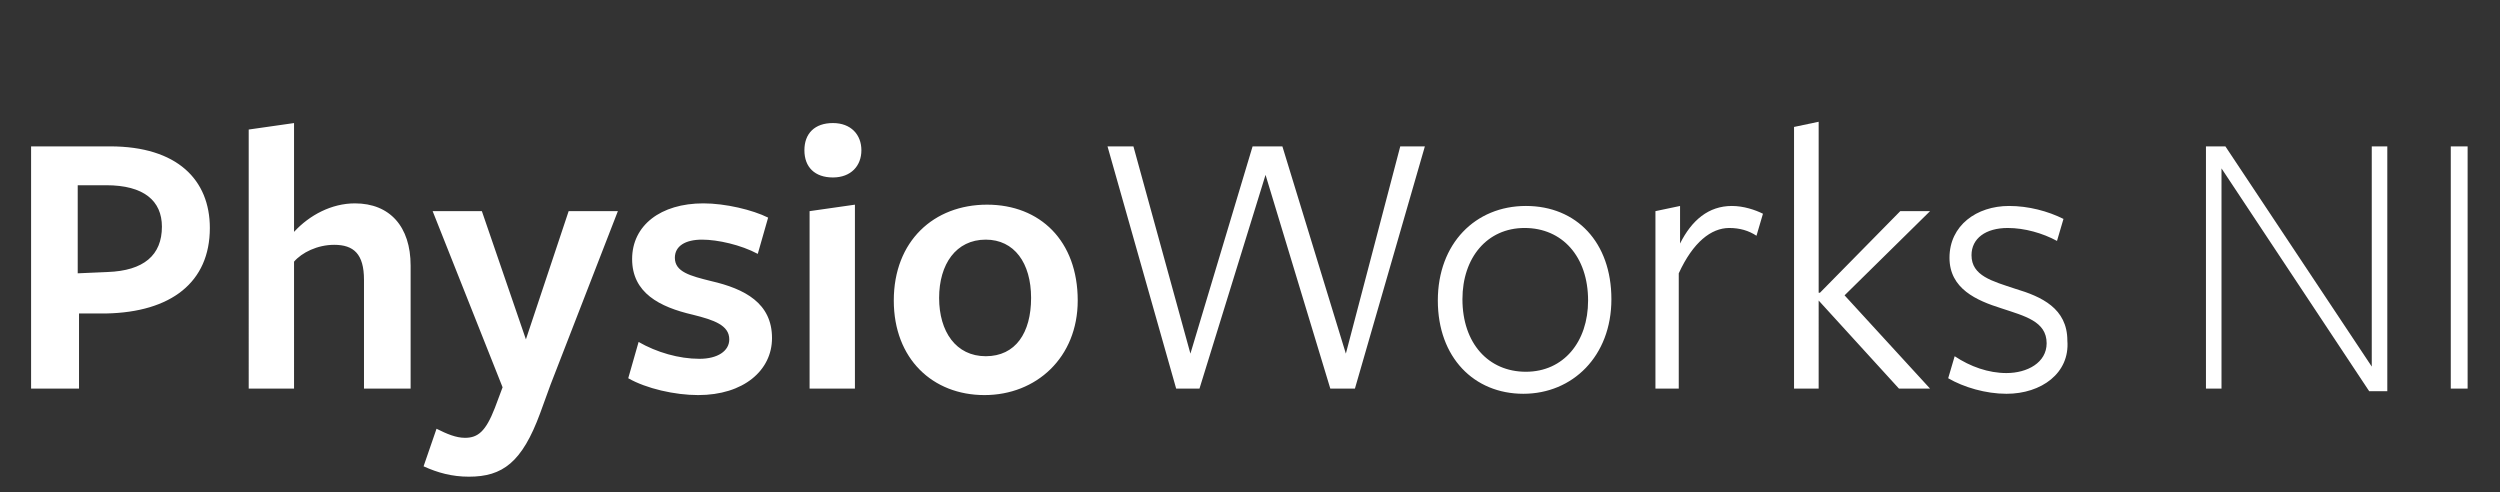
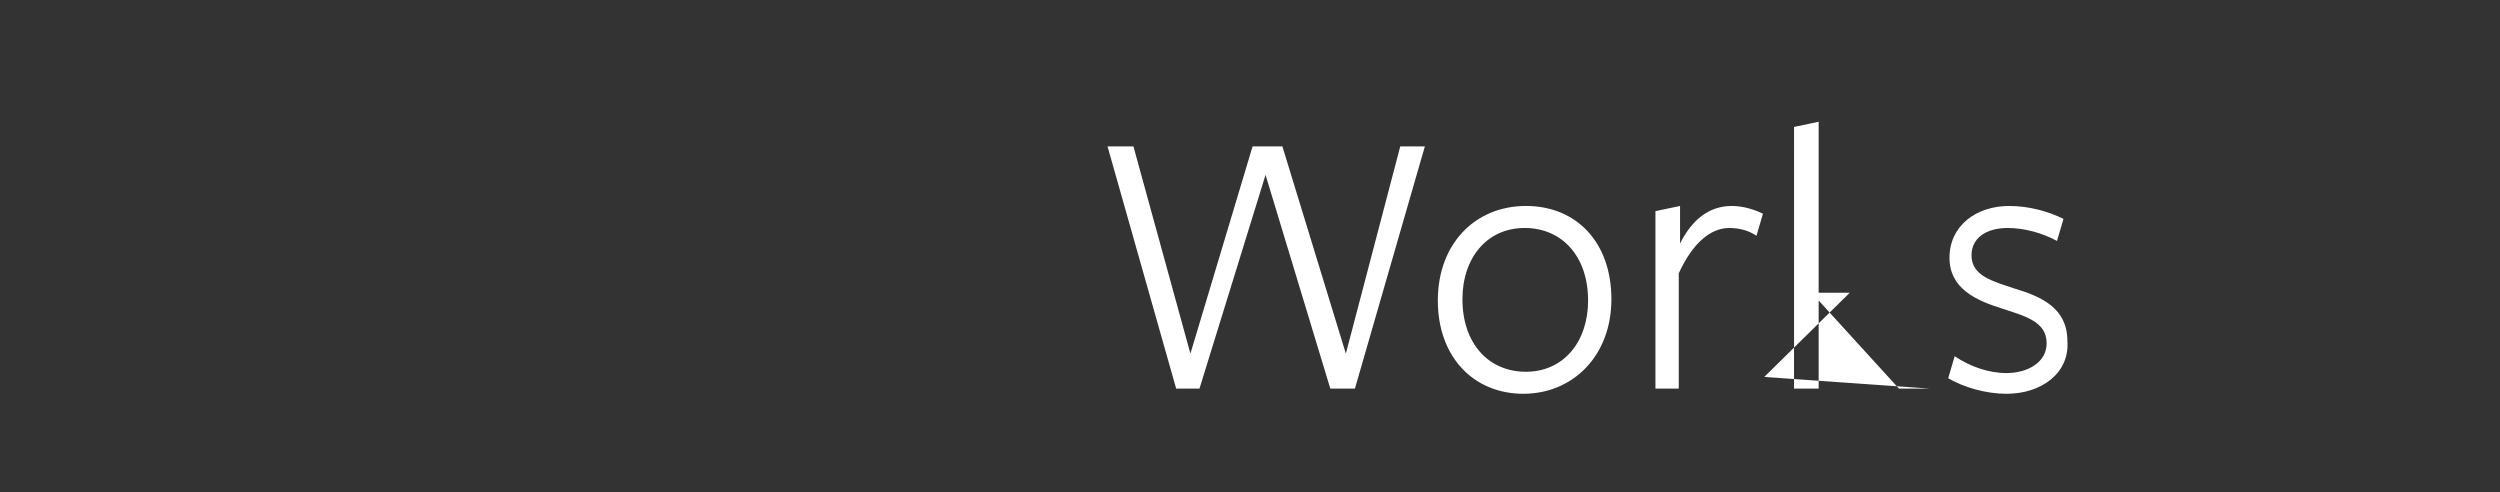
<svg xmlns="http://www.w3.org/2000/svg" version="1.1" id="Layer_1" x="0" y="0" viewBox="0 0 193 38" xml:space="preserve">
  <rect x="0" y="0" width="193" height="38" fill="#333333" stroke="none" />
  <style>.st0{enable-background:new}.st1{fill:#fff}</style>
  <g class="st0">
-     <path class="st1" d="M8.2 24.2H6.1V30H2.4V11.3h6.1c5.2 0 7.7 2.6 7.7 6.3 0 4.2-3 6.5-8 6.6zm0-9.9H6v6.8l2.3-.1c2.8-.1 4.2-1.3 4.2-3.5 0-2-1.4-3.2-4.3-3.2zM28.1 30v-8.4c0-2-.8-2.7-2.3-2.7-1.3 0-2.5.6-3.1 1.3V30h-3.5V10l3.5-.5v8.4c1.2-1.3 2.9-2.2 4.7-2.2 2.7 0 4.3 1.8 4.3 4.8V30h-3.6zm14.4-.3l-.8 2.2c-1.4 3.8-2.9 4.9-5.5 4.9-1.3 0-2.4-.3-3.5-.8l1-2.9c.8.4 1.5.7 2.2.7 1 0 1.6-.5 2.3-2.3l.6-1.6-5.4-13.6h3.8l3.4 9.9 3.3-9.9h3.8l-5.2 13.4zm11.4.8c-1.8 0-4-.5-5.4-1.3l.8-2.8c1.4.8 3.1 1.3 4.7 1.3 1.4 0 2.3-.6 2.3-1.5 0-1.1-1.2-1.5-2.8-1.9-2.6-.6-4.7-1.7-4.7-4.3 0-2.6 2.2-4.3 5.5-4.3 1.7 0 3.8.5 5 1.1l-.8 2.8c-1.3-.7-3.1-1.1-4.3-1.1-1.3 0-2.1.5-2.1 1.4 0 1.1 1.2 1.4 2.8 1.8 2.6.6 4.7 1.7 4.7 4.4 0 2.5-2.2 4.4-5.7 4.4zm10.4-16.8c-1.4 0-2.2-.8-2.2-2.1s.8-2.1 2.2-2.1c1.4 0 2.2.9 2.2 2.1 0 1.2-.8 2.1-2.2 2.1zM62.5 30V16.3l3.5-.5V30h-3.5zm13.5.5c-4 0-7-2.8-7-7.3 0-4.6 3.1-7.4 7.2-7.4s7 2.8 7 7.4c0 4.4-3.2 7.3-7.2 7.3zm.1-12c-2.3 0-3.6 1.9-3.6 4.5s1.3 4.5 3.6 4.5 3.5-1.8 3.5-4.5-1.3-4.5-3.5-4.5z" />
+     </g>
+   <g class="st0">
+     <path class="st1" d="M92.6 30h-1.8l-5.3-18.7h2l4.4 16 4.8-16H99l4.9 16 4.2-16h1.9L104.6 30h-1.9l-5-16.5L92.6 30zm25 .4c-3.8 0-6.6-2.8-6.6-7.2s2.9-7.3 6.8-7.3 6.6 2.8 6.6 7.2-3 7.3-6.8 7.3zm.1-12.8c-2.9 0-4.8 2.3-4.8 5.5 0 3.4 2 5.6 4.9 5.6 2.9 0 4.8-2.3 4.8-5.5 0-3.4-2-5.6-4.9-5.6zm12 12.4h-1.9V16.3l1.9-.4v2.9c.9-1.8 2.2-2.9 4-2.9.9 0 1.8.3 2.4.6l-.5 1.7c-.6-.4-1.3-.6-2.1-.6-1.4 0-2.8 1.1-3.9 3.5V30zm10.7-6.8V30h-1.9V9.8l1.9-.4v13.2h.1h2.3l-6.6 6.5L149 30h-2.4l-6.2-6.8zm14.5 7.2c-1.6 0-3.3-.5-4.5-1.2l.5-1.7c1.2.8 2.6 1.3 4 1.3 1.6 0 3.1-.8 3.1-2.3 0-1.7-1.7-2.1-3.5-2.7-1.9-.6-4-1.5-4-3.9 0-2.5 2.1-4 4.6-4 1.5 0 3 .4 4.2 1l-.5 1.7c-1.1-.6-2.5-1-3.8-1-1.7 0-2.8.8-2.8 2.1 0 1.6 1.6 2 3.4 2.6 2 .6 4 1.5 4 4 .2 2.5-2 4.1-4.7 4.1z" />
  </g>
  <g class="st0">
-     <path class="st1" d="M92.6 30h-1.8l-5.3-18.7h2l4.4 16 4.8-16H99l4.9 16 4.2-16h1.9L104.6 30h-1.9l-5-16.5L92.6 30zm25 .4c-3.8 0-6.6-2.8-6.6-7.2s2.9-7.3 6.8-7.3 6.6 2.8 6.6 7.2-3 7.3-6.8 7.3zm.1-12.8c-2.9 0-4.8 2.3-4.8 5.5 0 3.4 2 5.6 4.9 5.6 2.9 0 4.8-2.3 4.8-5.5 0-3.4-2-5.6-4.9-5.6zm12 12.4h-1.9V16.3l1.9-.4v2.9c.9-1.8 2.2-2.9 4-2.9.9 0 1.8.3 2.4.6l-.5 1.7c-.6-.4-1.3-.6-2.1-.6-1.4 0-2.8 1.1-3.9 3.5V30zm10.7-6.8V30h-1.9V9.8l1.9-.4v13.2h.1l6.2-6.3h2.3l-6.6 6.5L149 30h-2.4l-6.2-6.8zm14.5 7.2c-1.6 0-3.3-.5-4.5-1.2l.5-1.7c1.2.8 2.6 1.3 4 1.3 1.6 0 3.1-.8 3.1-2.3 0-1.7-1.7-2.1-3.5-2.7-1.9-.6-4-1.5-4-3.9 0-2.5 2.1-4 4.6-4 1.5 0 3 .4 4.2 1l-.5 1.7c-1.1-.6-2.5-1-3.8-1-1.7 0-2.8.8-2.8 2.1 0 1.6 1.6 2 3.4 2.6 2 .6 4 1.5 4 4 .2 2.5-2 4.1-4.7 4.1z" />
-   </g>
-   <g class="st0">
-     <path class="st1" d="M183.1 11.3h1.2v18.9h-1.4L171.5 13v17h-1.2V11.3h1.5l11.3 17v-17zm6.1 18.7V11.3h1.3V30h-1.3z" />
-   </g>
+     </g>
</svg>